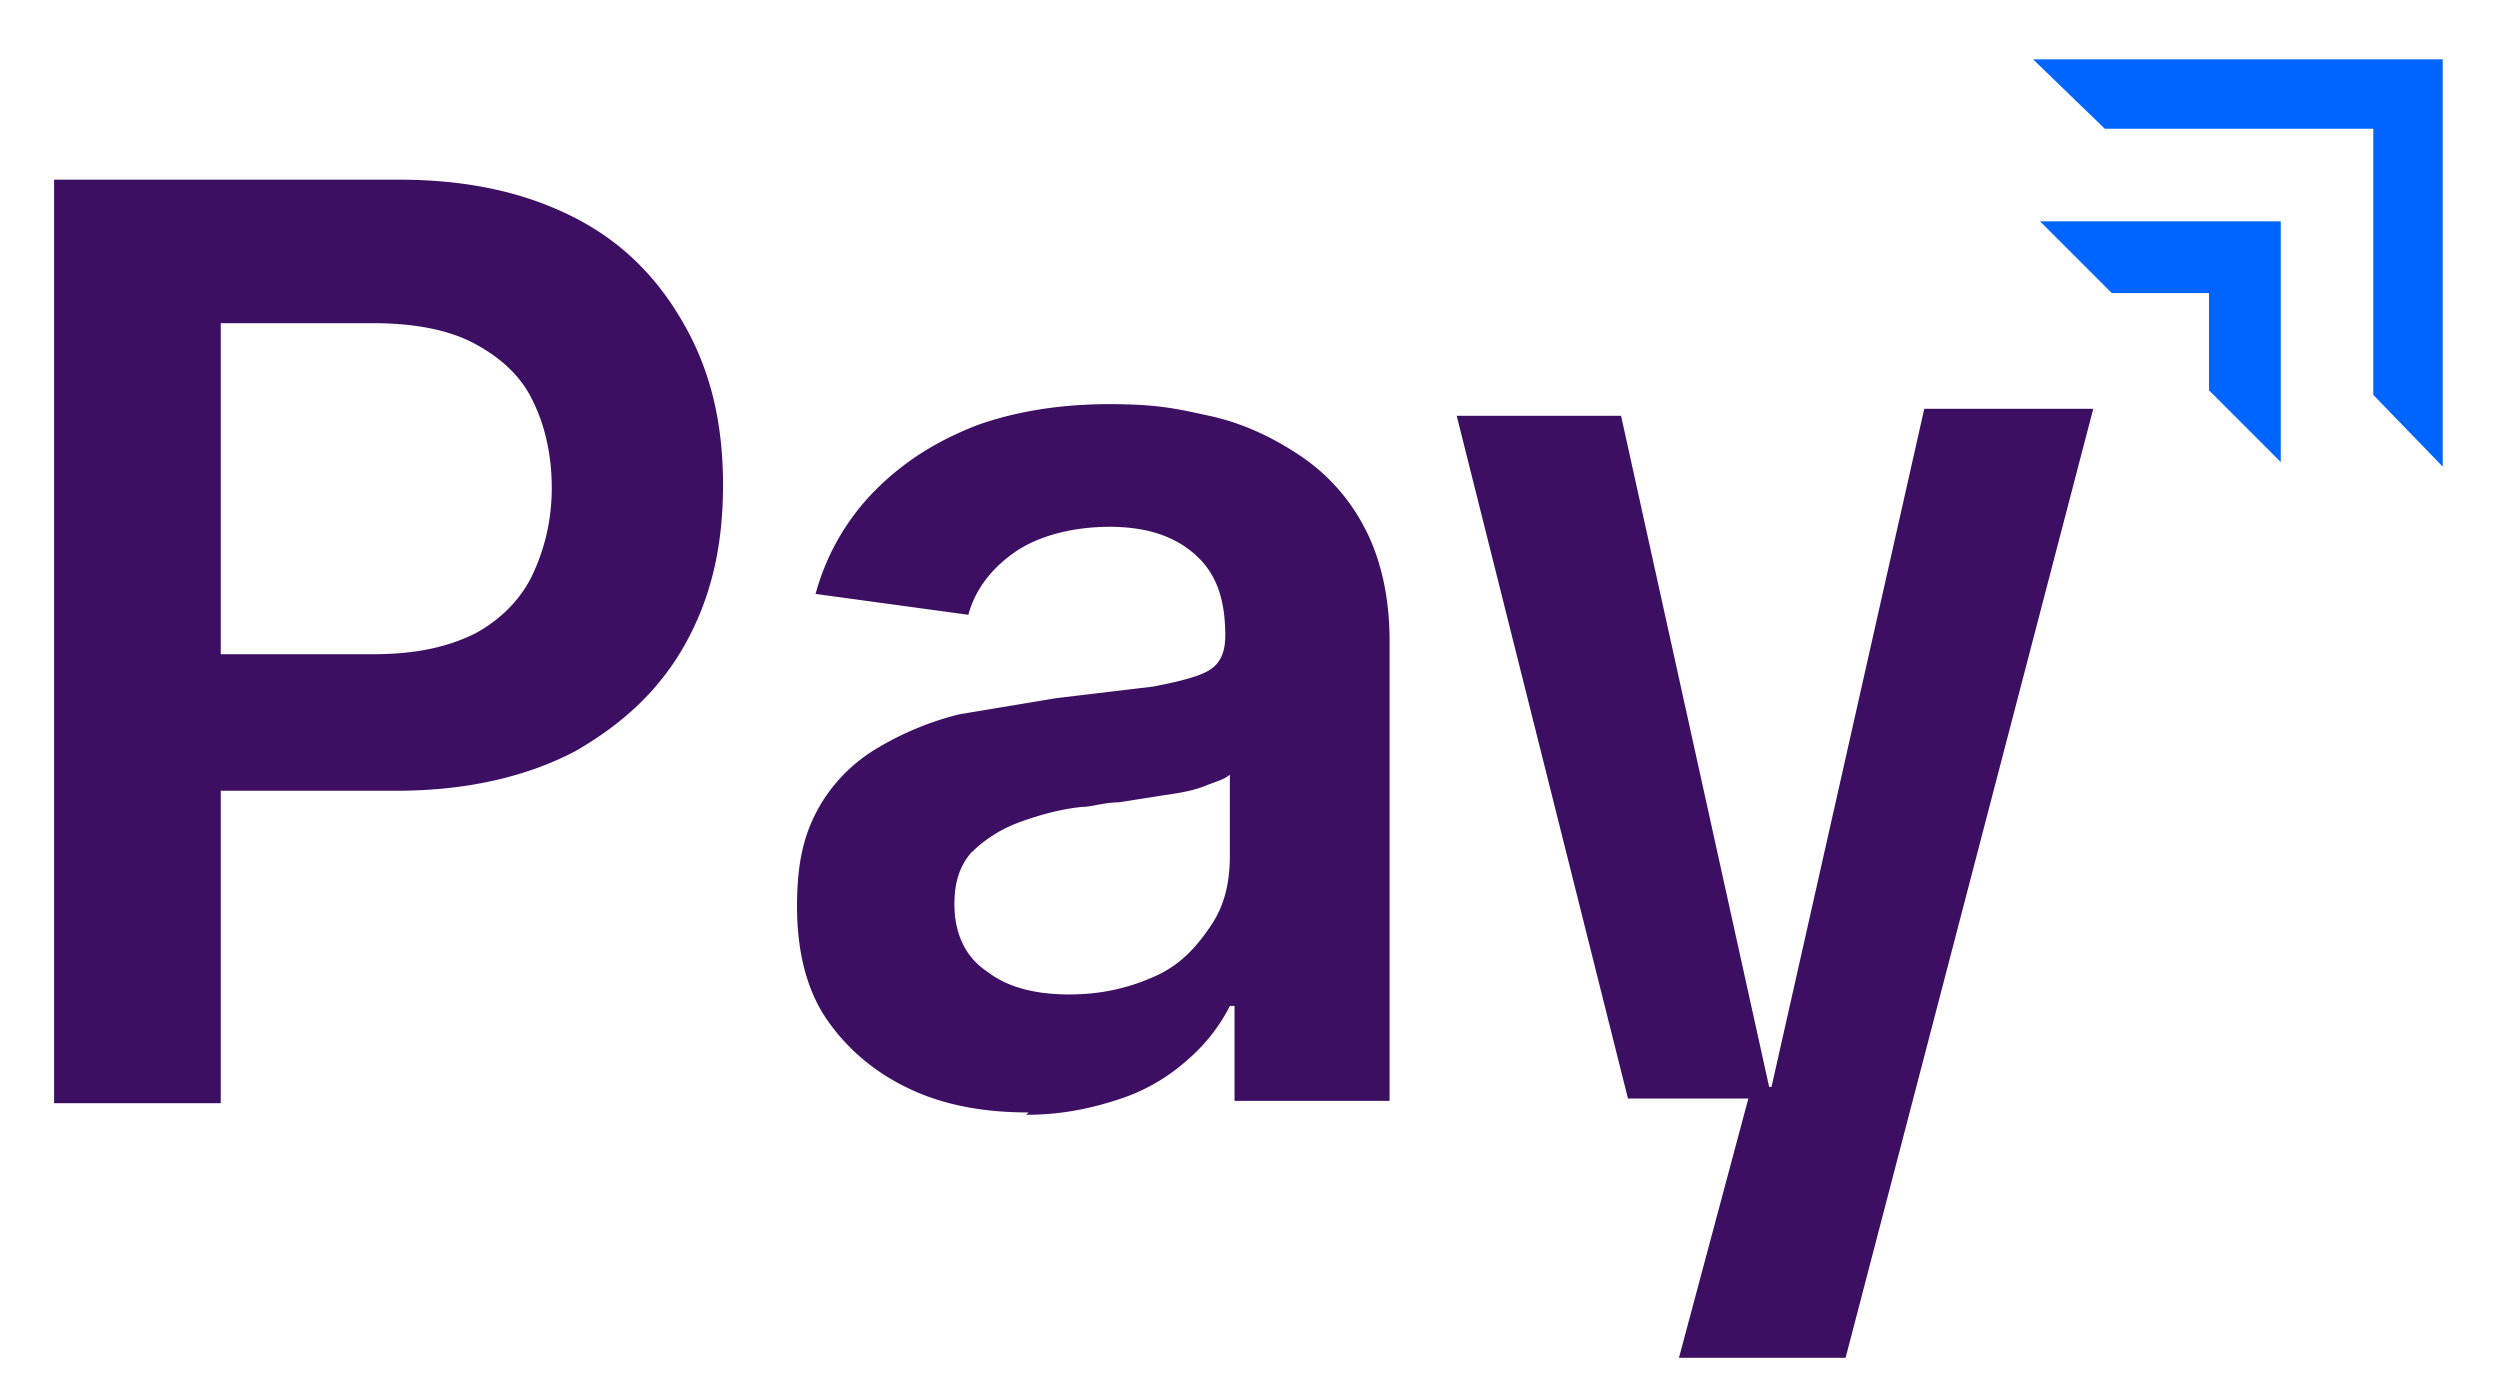
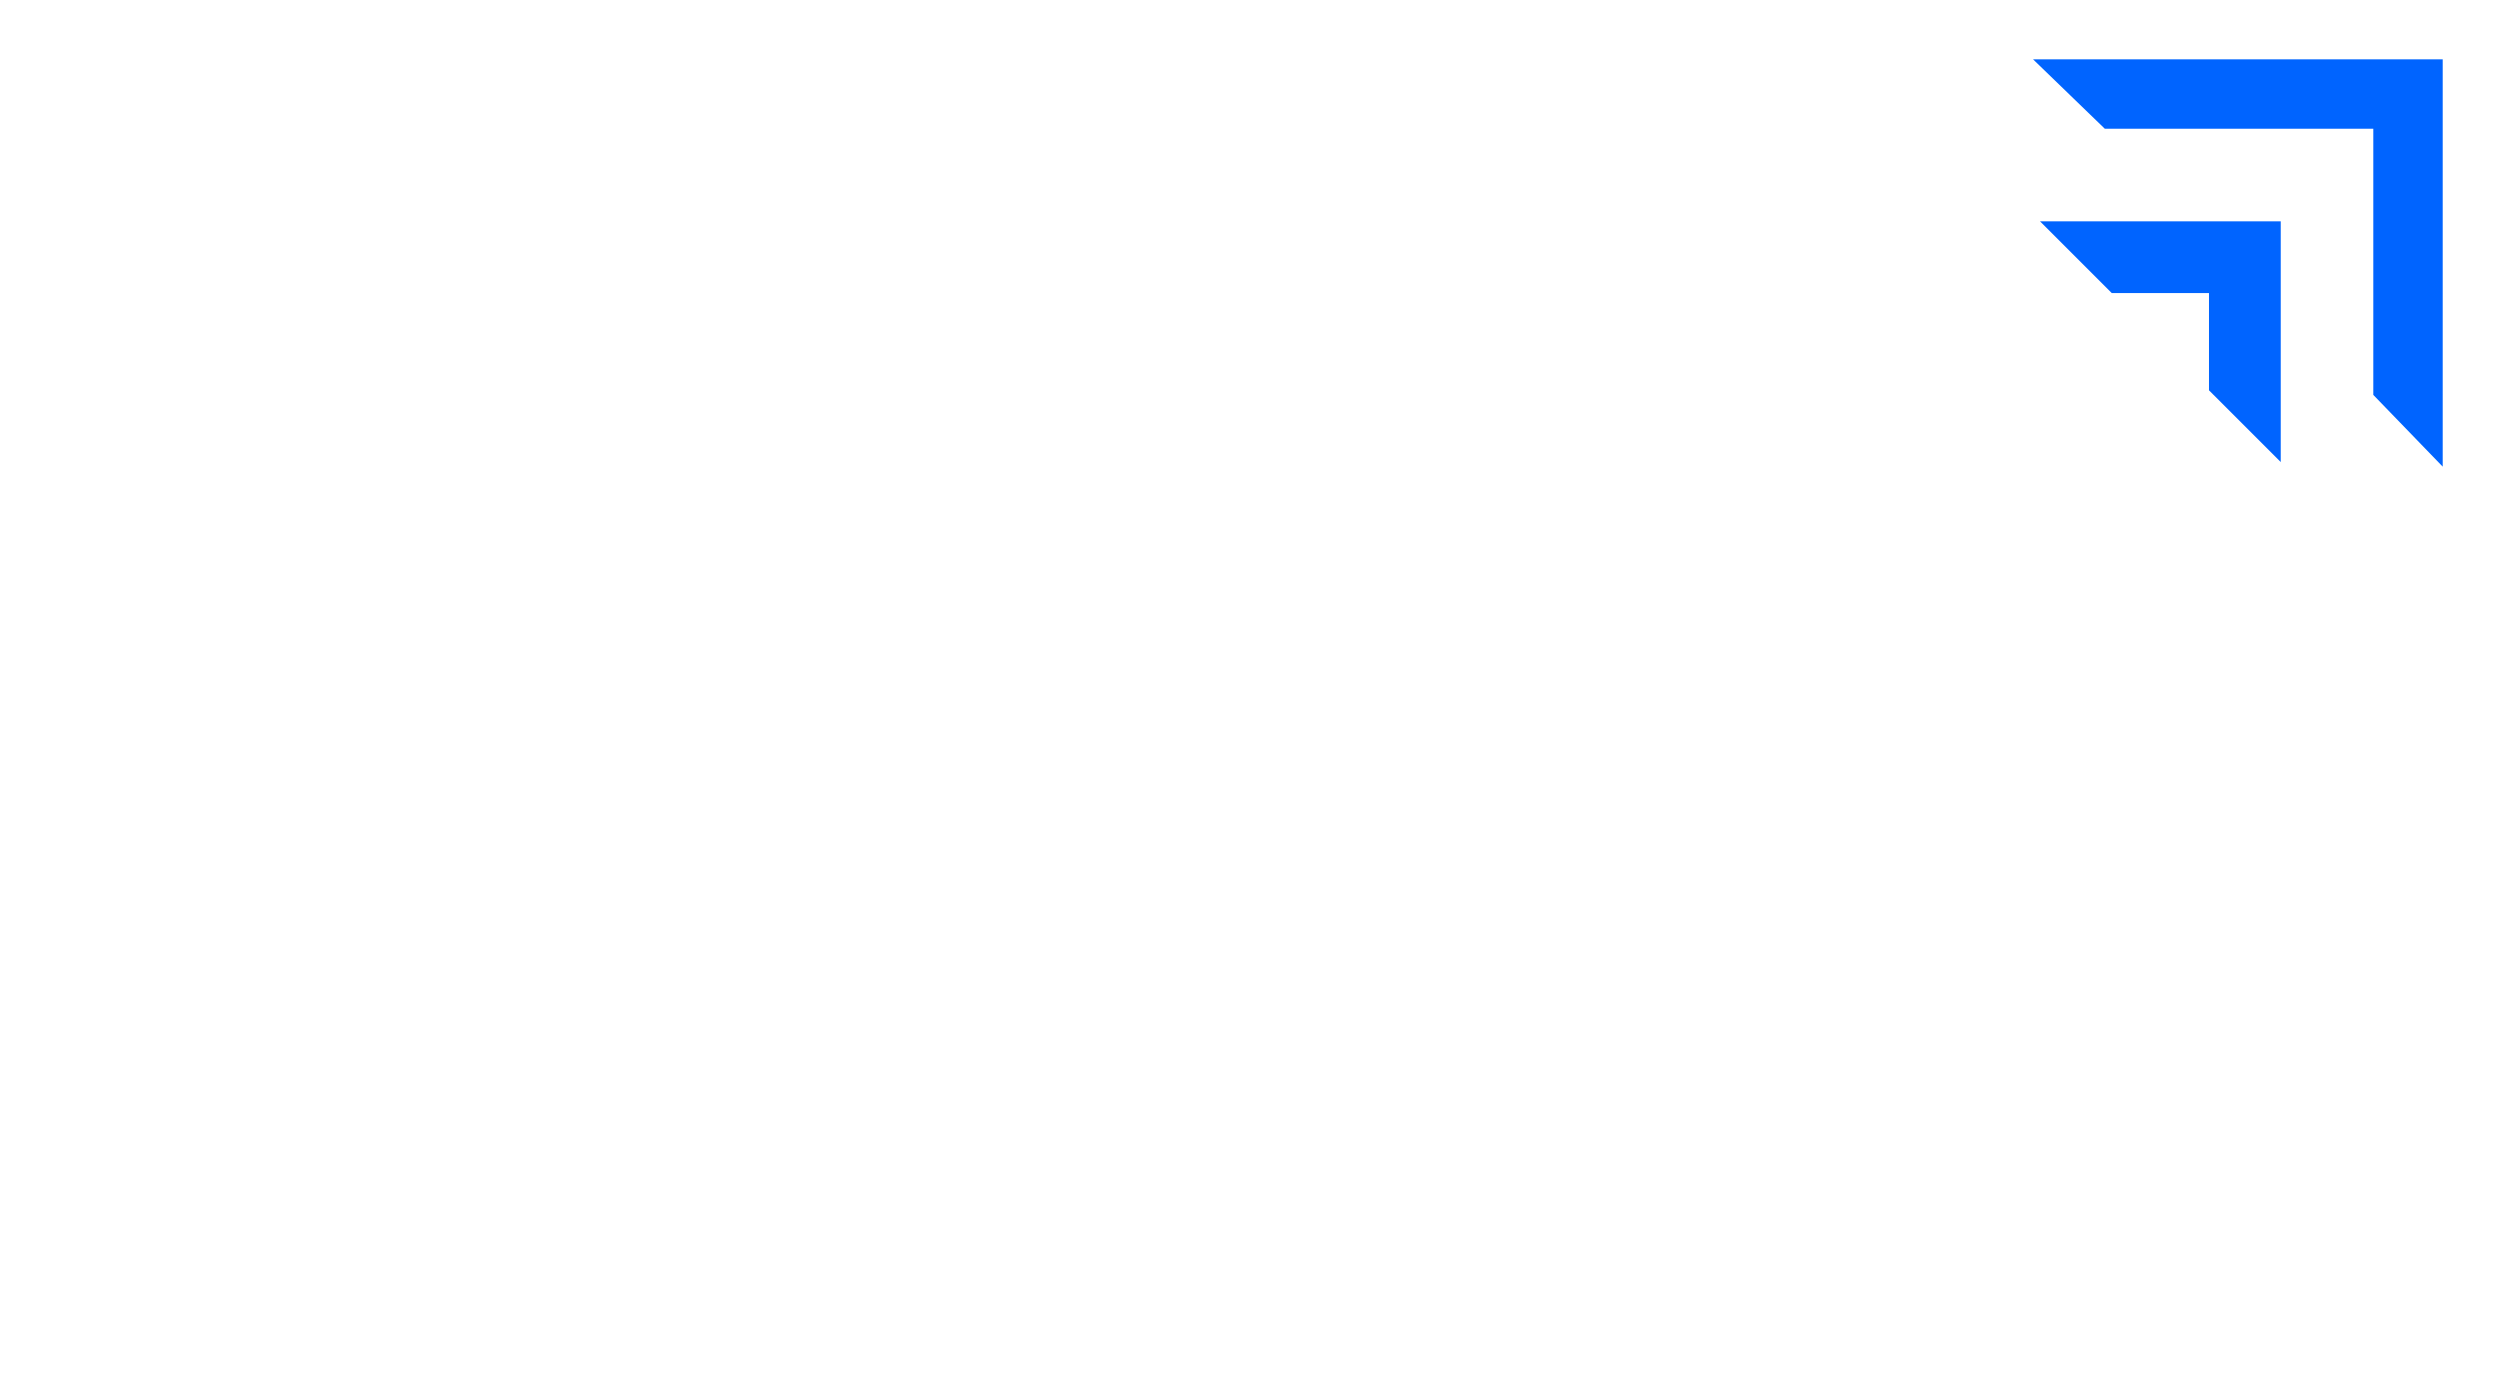
<svg xmlns="http://www.w3.org/2000/svg" width="47" height="26" fill="none">
  <path d="M38.352 4.161l1.349 1.349h1.828v1.828l1.349 1.349V4.161h-4.525zm-.131-3.046L39.57 2.42h5.048v5.004l1.305 1.349V1.115h-7.702z" fill="#0064ff" />
-   <path d="M1.017 20.653V3.378h6.484c1.349 0 2.437.261 3.351.74s1.566 1.175 2.045 2.045.696 1.828.696 2.959-.218 2.089-.696 2.959-1.175 1.523-2.089 2.045c-.914.479-2.045.74-3.351.74H3.149v-2.567h3.873c.783 0 1.392-.131 1.915-.392.479-.261.87-.653 1.088-1.131s.348-1.001.348-1.61-.131-1.175-.348-1.61c-.218-.479-.609-.827-1.088-1.088s-1.131-.392-1.915-.392H4.15V20.74H1.017v-.087zm18.319.261c-.827 0-1.567-.131-2.219-.435s-1.175-.74-1.567-1.305-.566-1.305-.566-2.132.13-1.349.392-1.828.653-.87 1.088-1.131a5.65 5.65 0 0 1 1.566-.653l1.828-.305 1.828-.218c.435-.087.827-.174 1.044-.305s.305-.348.305-.653c0-.696-.174-1.175-.566-1.523s-.914-.522-1.61-.522-1.349.174-1.784.479-.74.696-.87 1.175l-2.872-.392a4.39 4.39 0 0 1 1.131-1.958c.522-.522 1.131-.914 1.915-1.218.74-.261 1.566-.392 2.48-.392s1.262.087 1.871.218 1.175.392 1.697.74a3.64 3.64 0 0 1 1.218 1.349c.305.566.479 1.305.479 2.132v8.659h-2.915v-1.784h-.087a3.31 3.31 0 0 1-.783 1.001 3.58 3.58 0 0 1-1.262.74c-.522.174-1.088.305-1.784.305l.044-.043zm.783-2.219c.609 0 1.131-.131 1.61-.348s.783-.566 1.044-.957.348-.827.348-1.305v-1.523c-.087.087-.261.131-.479.218s-.479.131-.783.174l-.827.13c-.261 0-.522.087-.696.087-.435.043-.87.174-1.218.305a2.51 2.51 0 0 0-.87.566c-.218.261-.305.566-.305.957 0 .566.218 1.001.609 1.262.392.305.914.435 1.566.435zm12.75 1.958l-1.305 4.874h3.133l4.656-17.841h-3.177l-2.872 12.749h-.044L30.476 7.817h-3.09l3.22 12.836h2.263z" fill="#3d0f63" />
</svg>